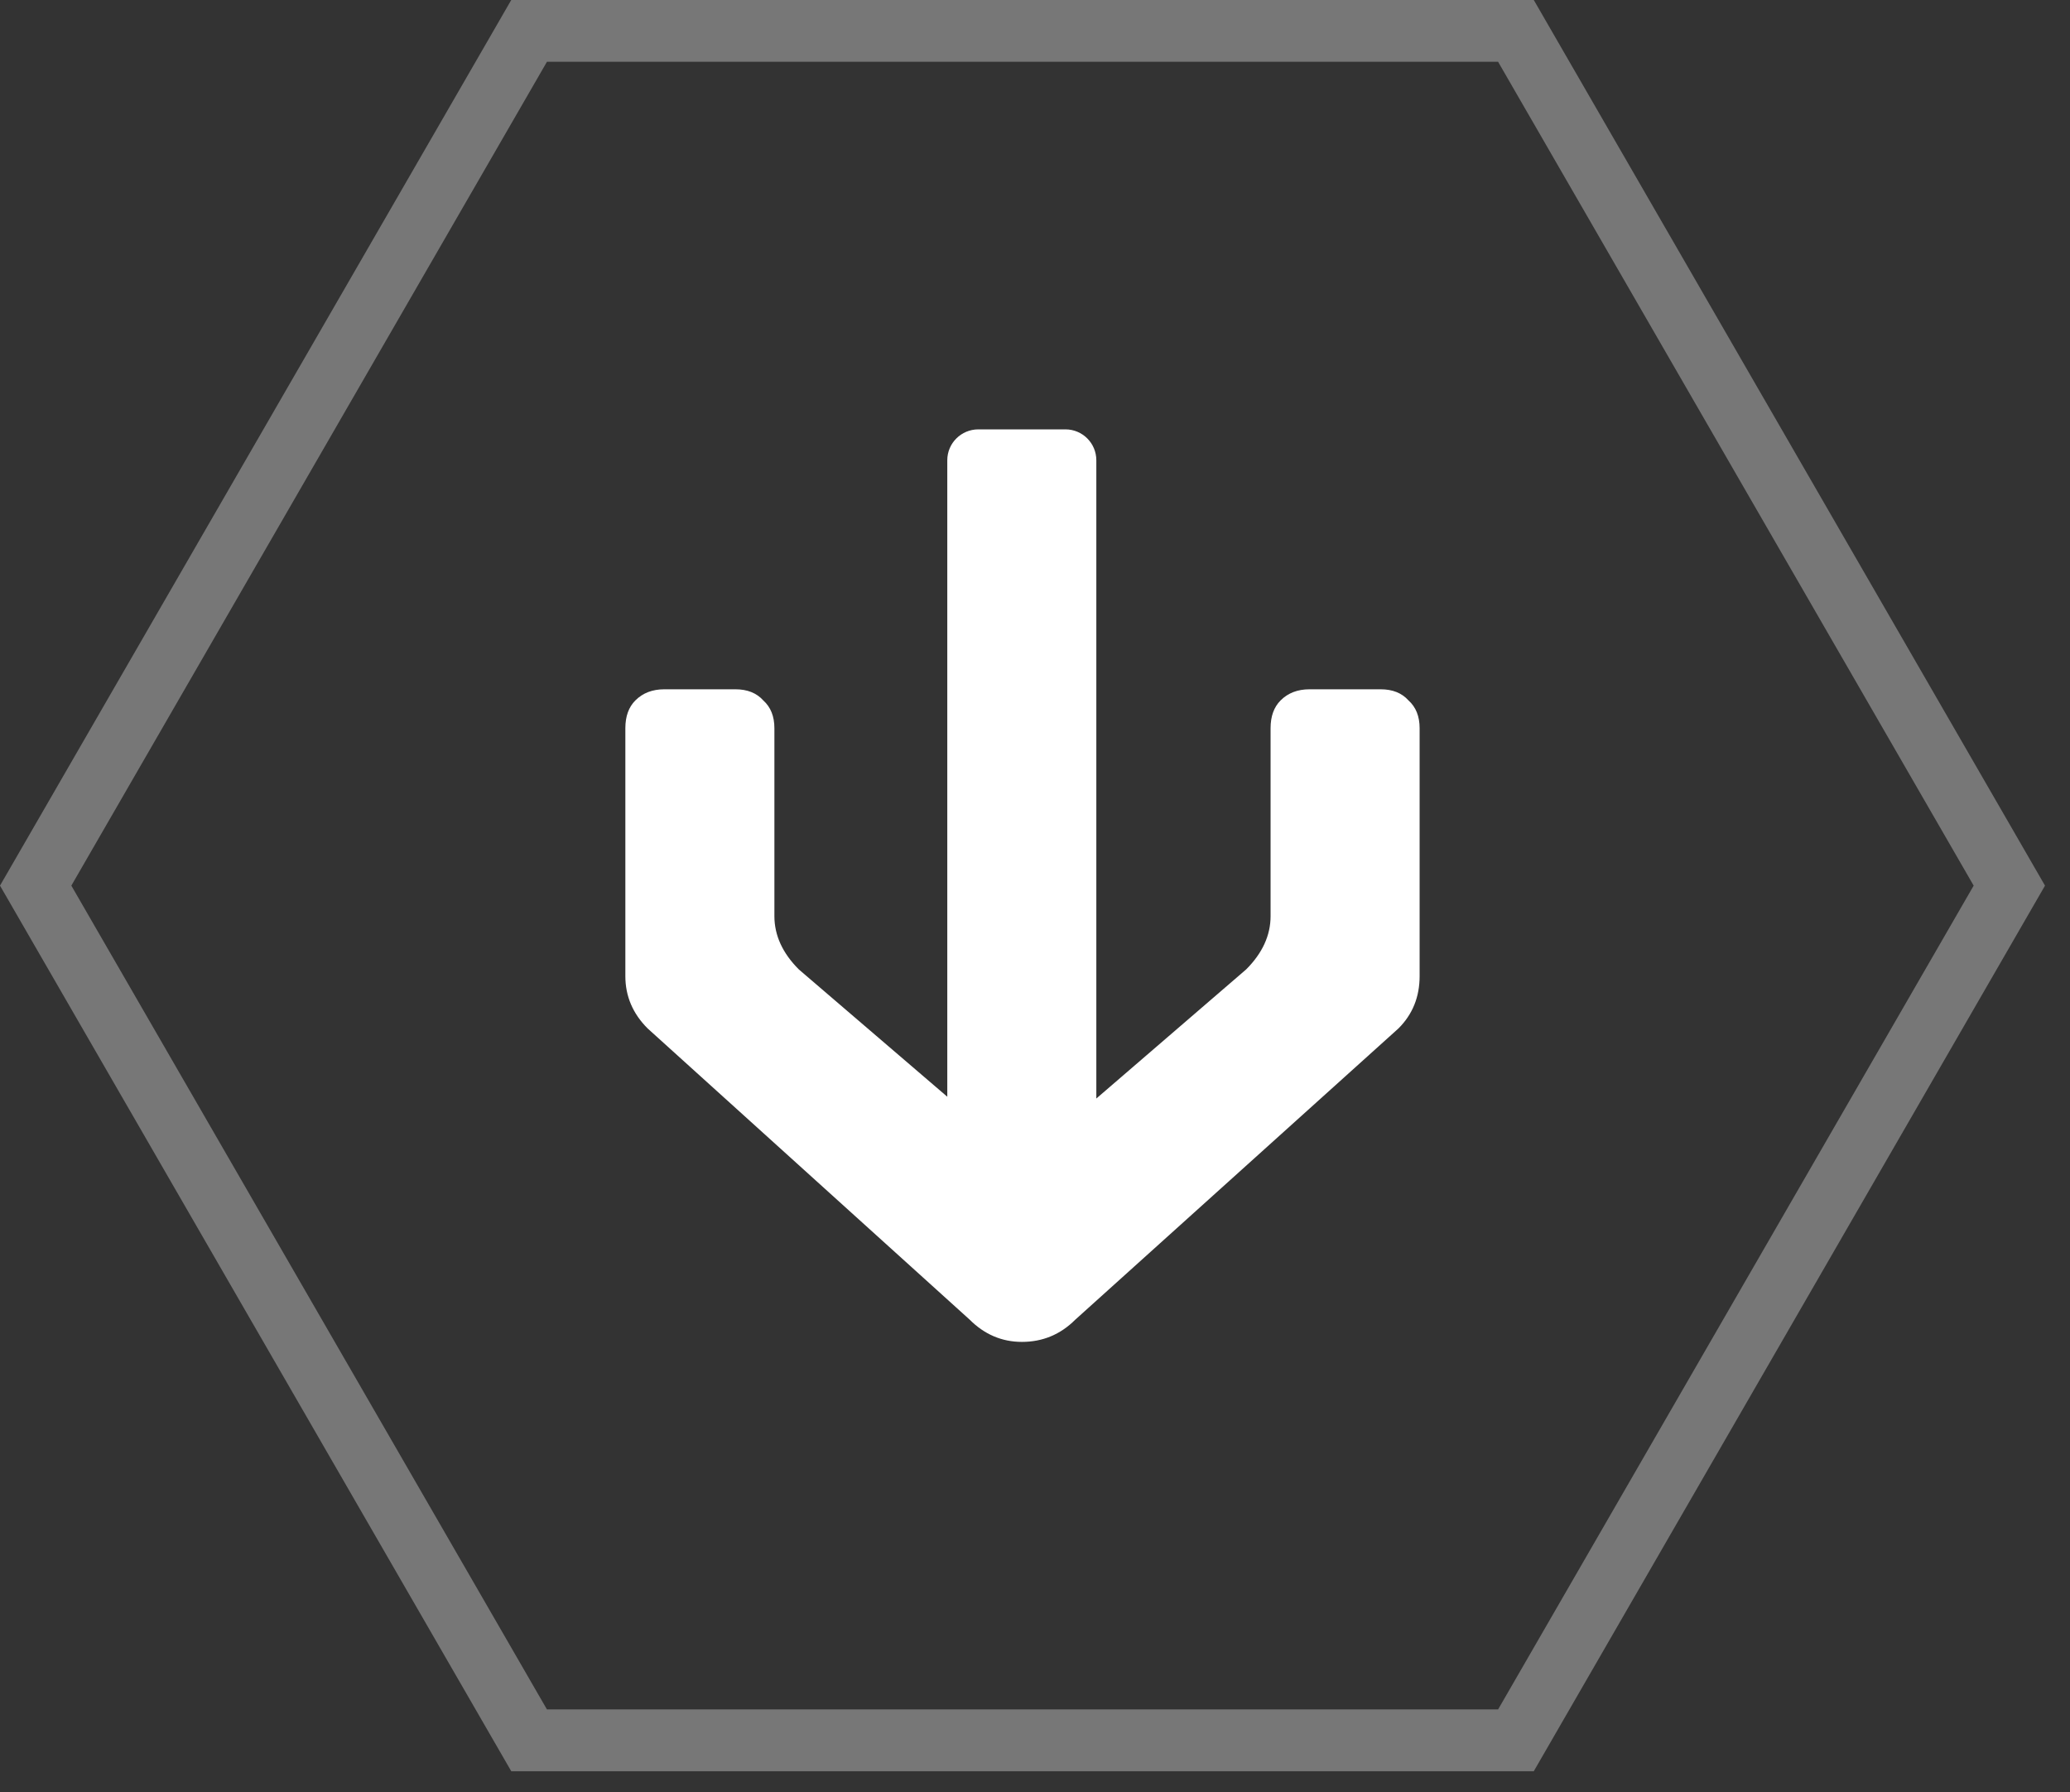
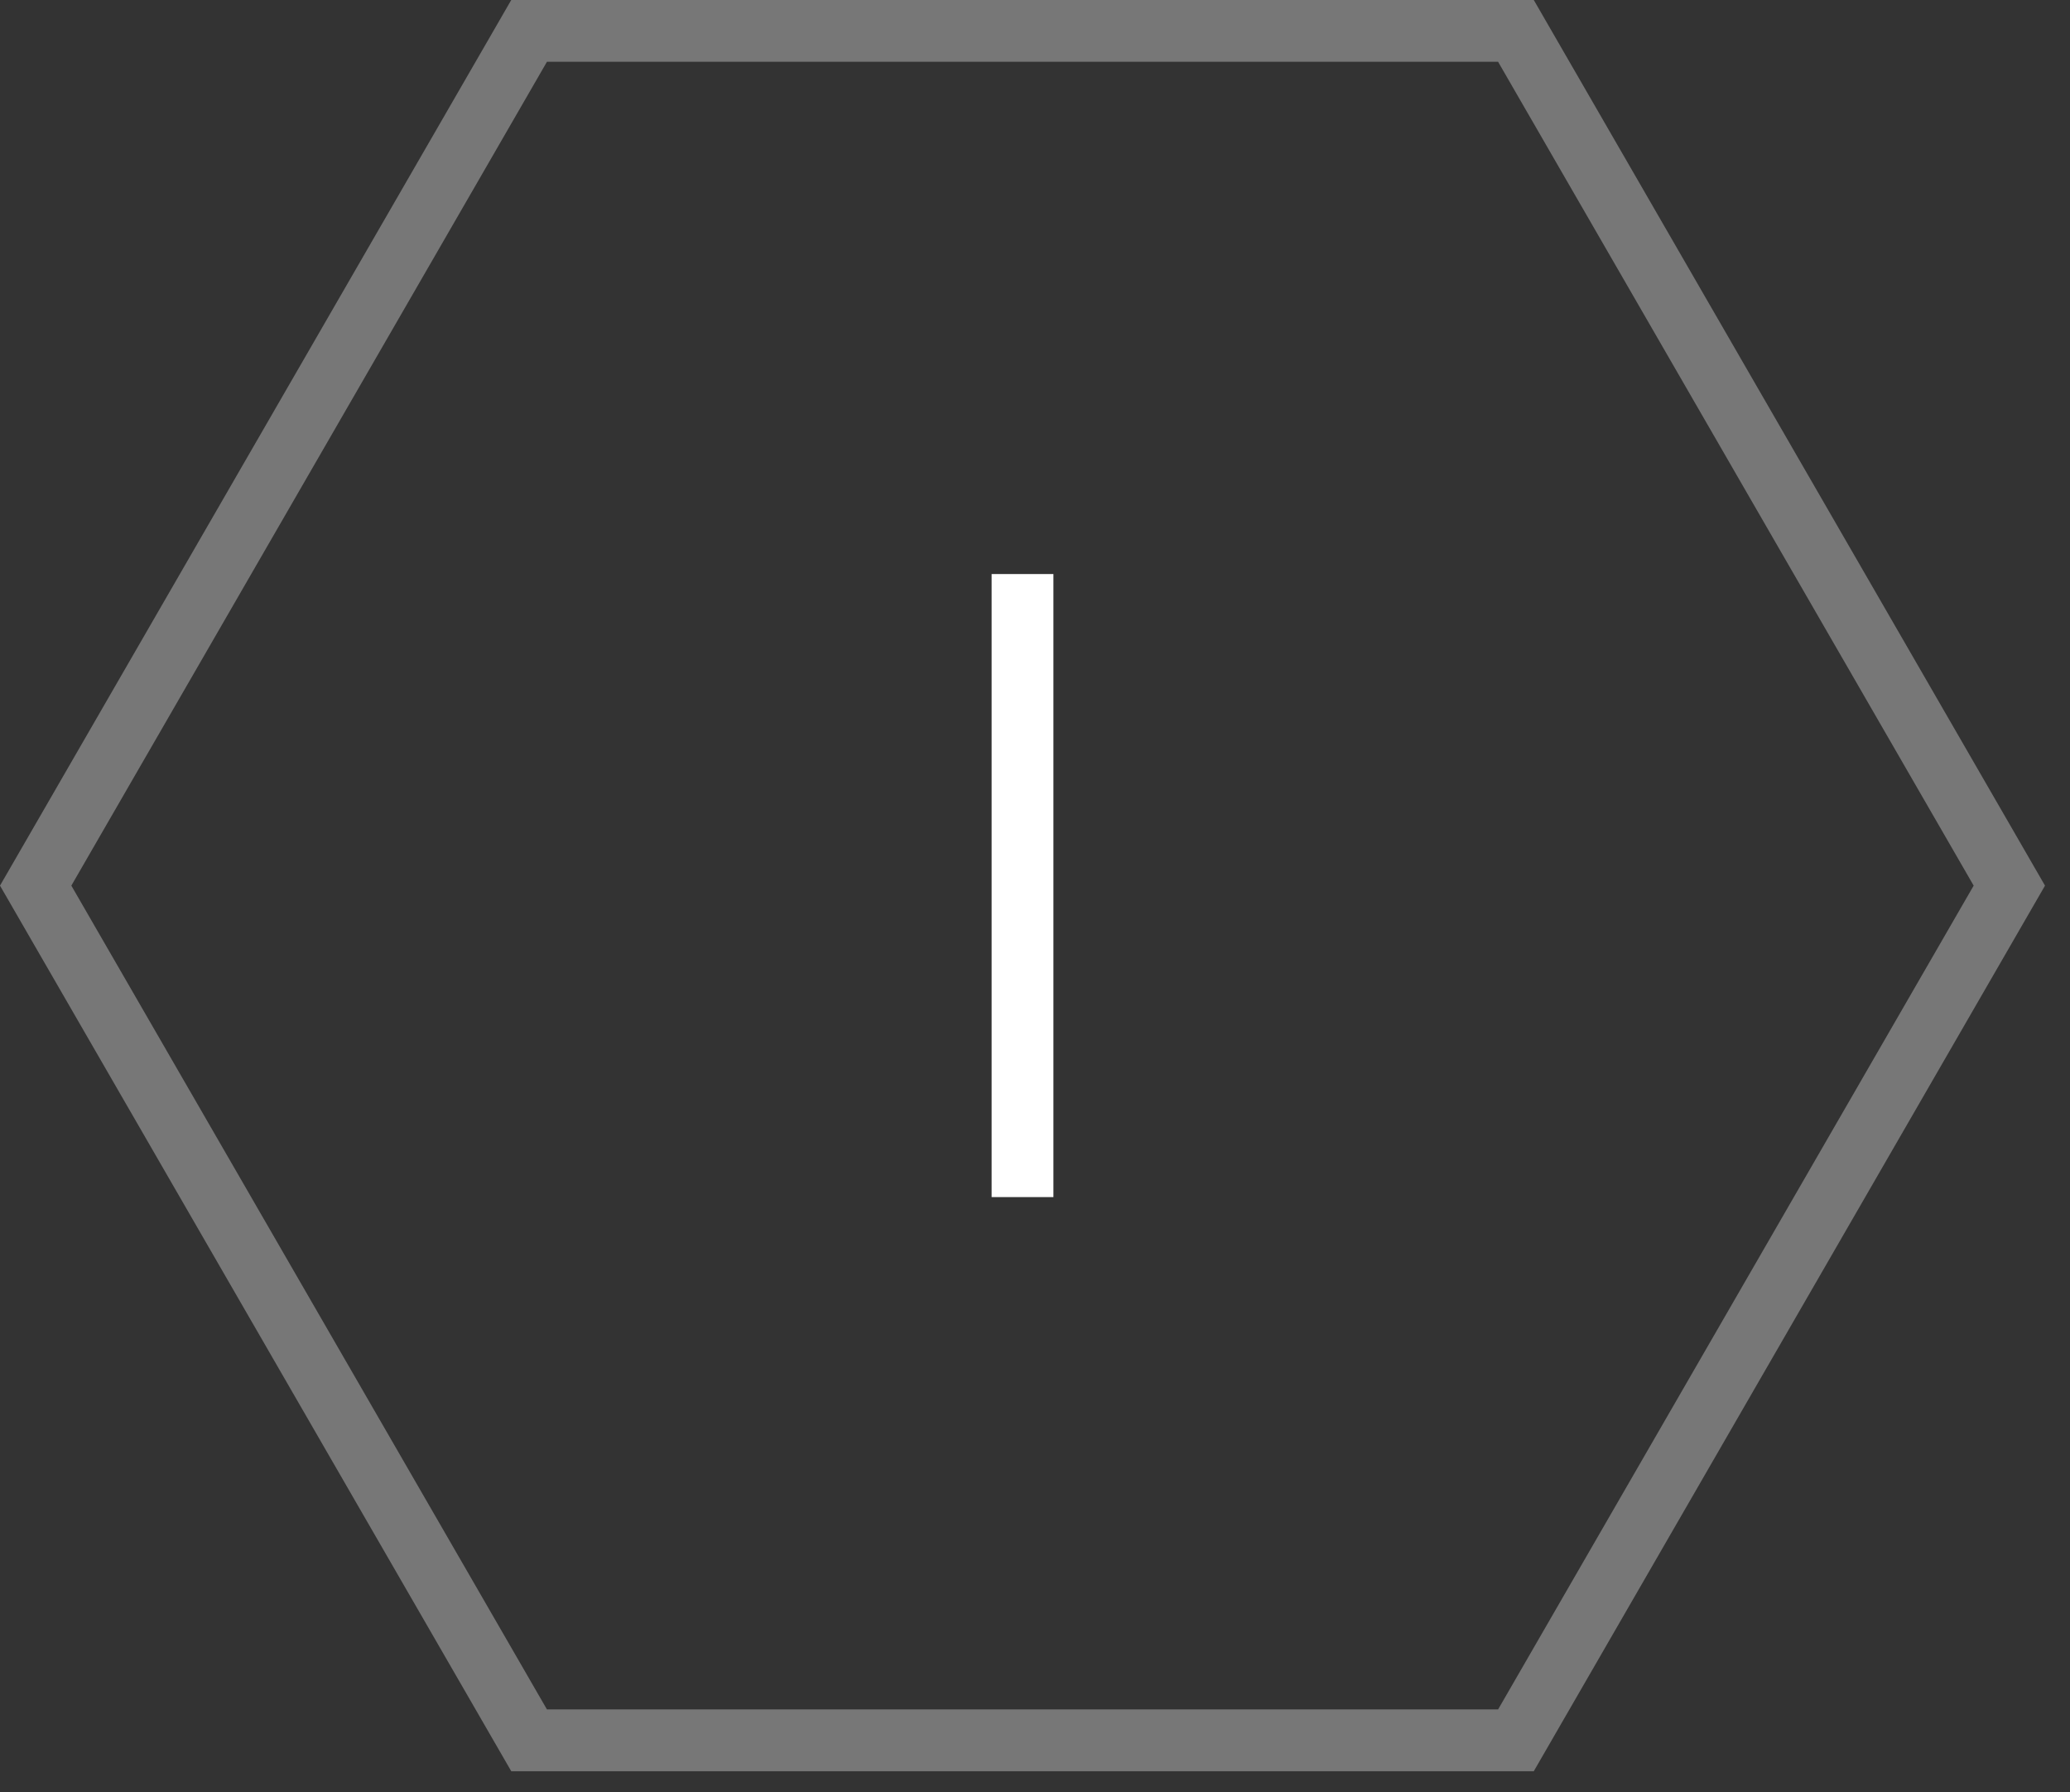
<svg xmlns="http://www.w3.org/2000/svg" width="67" height="58" viewBox="0 0 67 58" fill="none">
  <rect x="0" y="0" width="67" height="58" fill="#333333" stroke="none" />
  <path d="M33.096 18.578L33.096 38.742" stroke="white" stroke-width="2" />
  <path fill-rule="evenodd" clip-rule="evenodd" d="M63.882 28.662L48.489 2L17.703 2L2.309 28.662L17.703 55.323L48.489 55.323L63.882 28.662ZM49.644 57.323L66.191 28.662L49.644 2.16999e-06L16.548 6.50997e-06L3.75853e-06 28.662L16.548 57.323L49.644 57.323Z" fill="#777777" />
-   <path fill-rule="evenodd" clip-rule="evenodd" d="M45.949 31.591L45.949 23.567C45.949 23.183 45.829 22.884 45.589 22.668C45.373 22.427 45.073 22.308 44.689 22.308L42.385 22.308C42.001 22.308 41.689 22.427 41.449 22.668C41.233 22.884 41.125 23.183 41.125 23.567L41.125 29.648C41.125 30.271 40.861 30.848 40.333 31.375L35.485 35.552L35.485 19.909L35.485 14.896C35.485 14.344 35.038 13.896 34.486 13.896L31.665 13.896C31.112 13.896 30.661 14.343 30.661 14.895L30.661 19.909L30.661 35.494L25.857 31.375C25.329 30.848 25.065 30.271 25.065 29.648L25.065 23.567C25.065 23.183 24.945 22.884 24.705 22.668C24.489 22.427 24.189 22.308 23.805 22.308L21.501 22.308C21.117 22.308 20.805 22.427 20.565 22.668C20.349 22.884 20.241 23.183 20.241 23.567L20.241 31.591C20.241 32.239 20.481 32.803 20.961 33.283L31.385 42.708C31.865 43.188 32.429 43.428 33.077 43.428C33.749 43.428 34.325 43.188 34.805 42.708L45.265 33.283C45.721 32.828 45.949 32.264 45.949 31.591Z" fill="white" />
</svg>